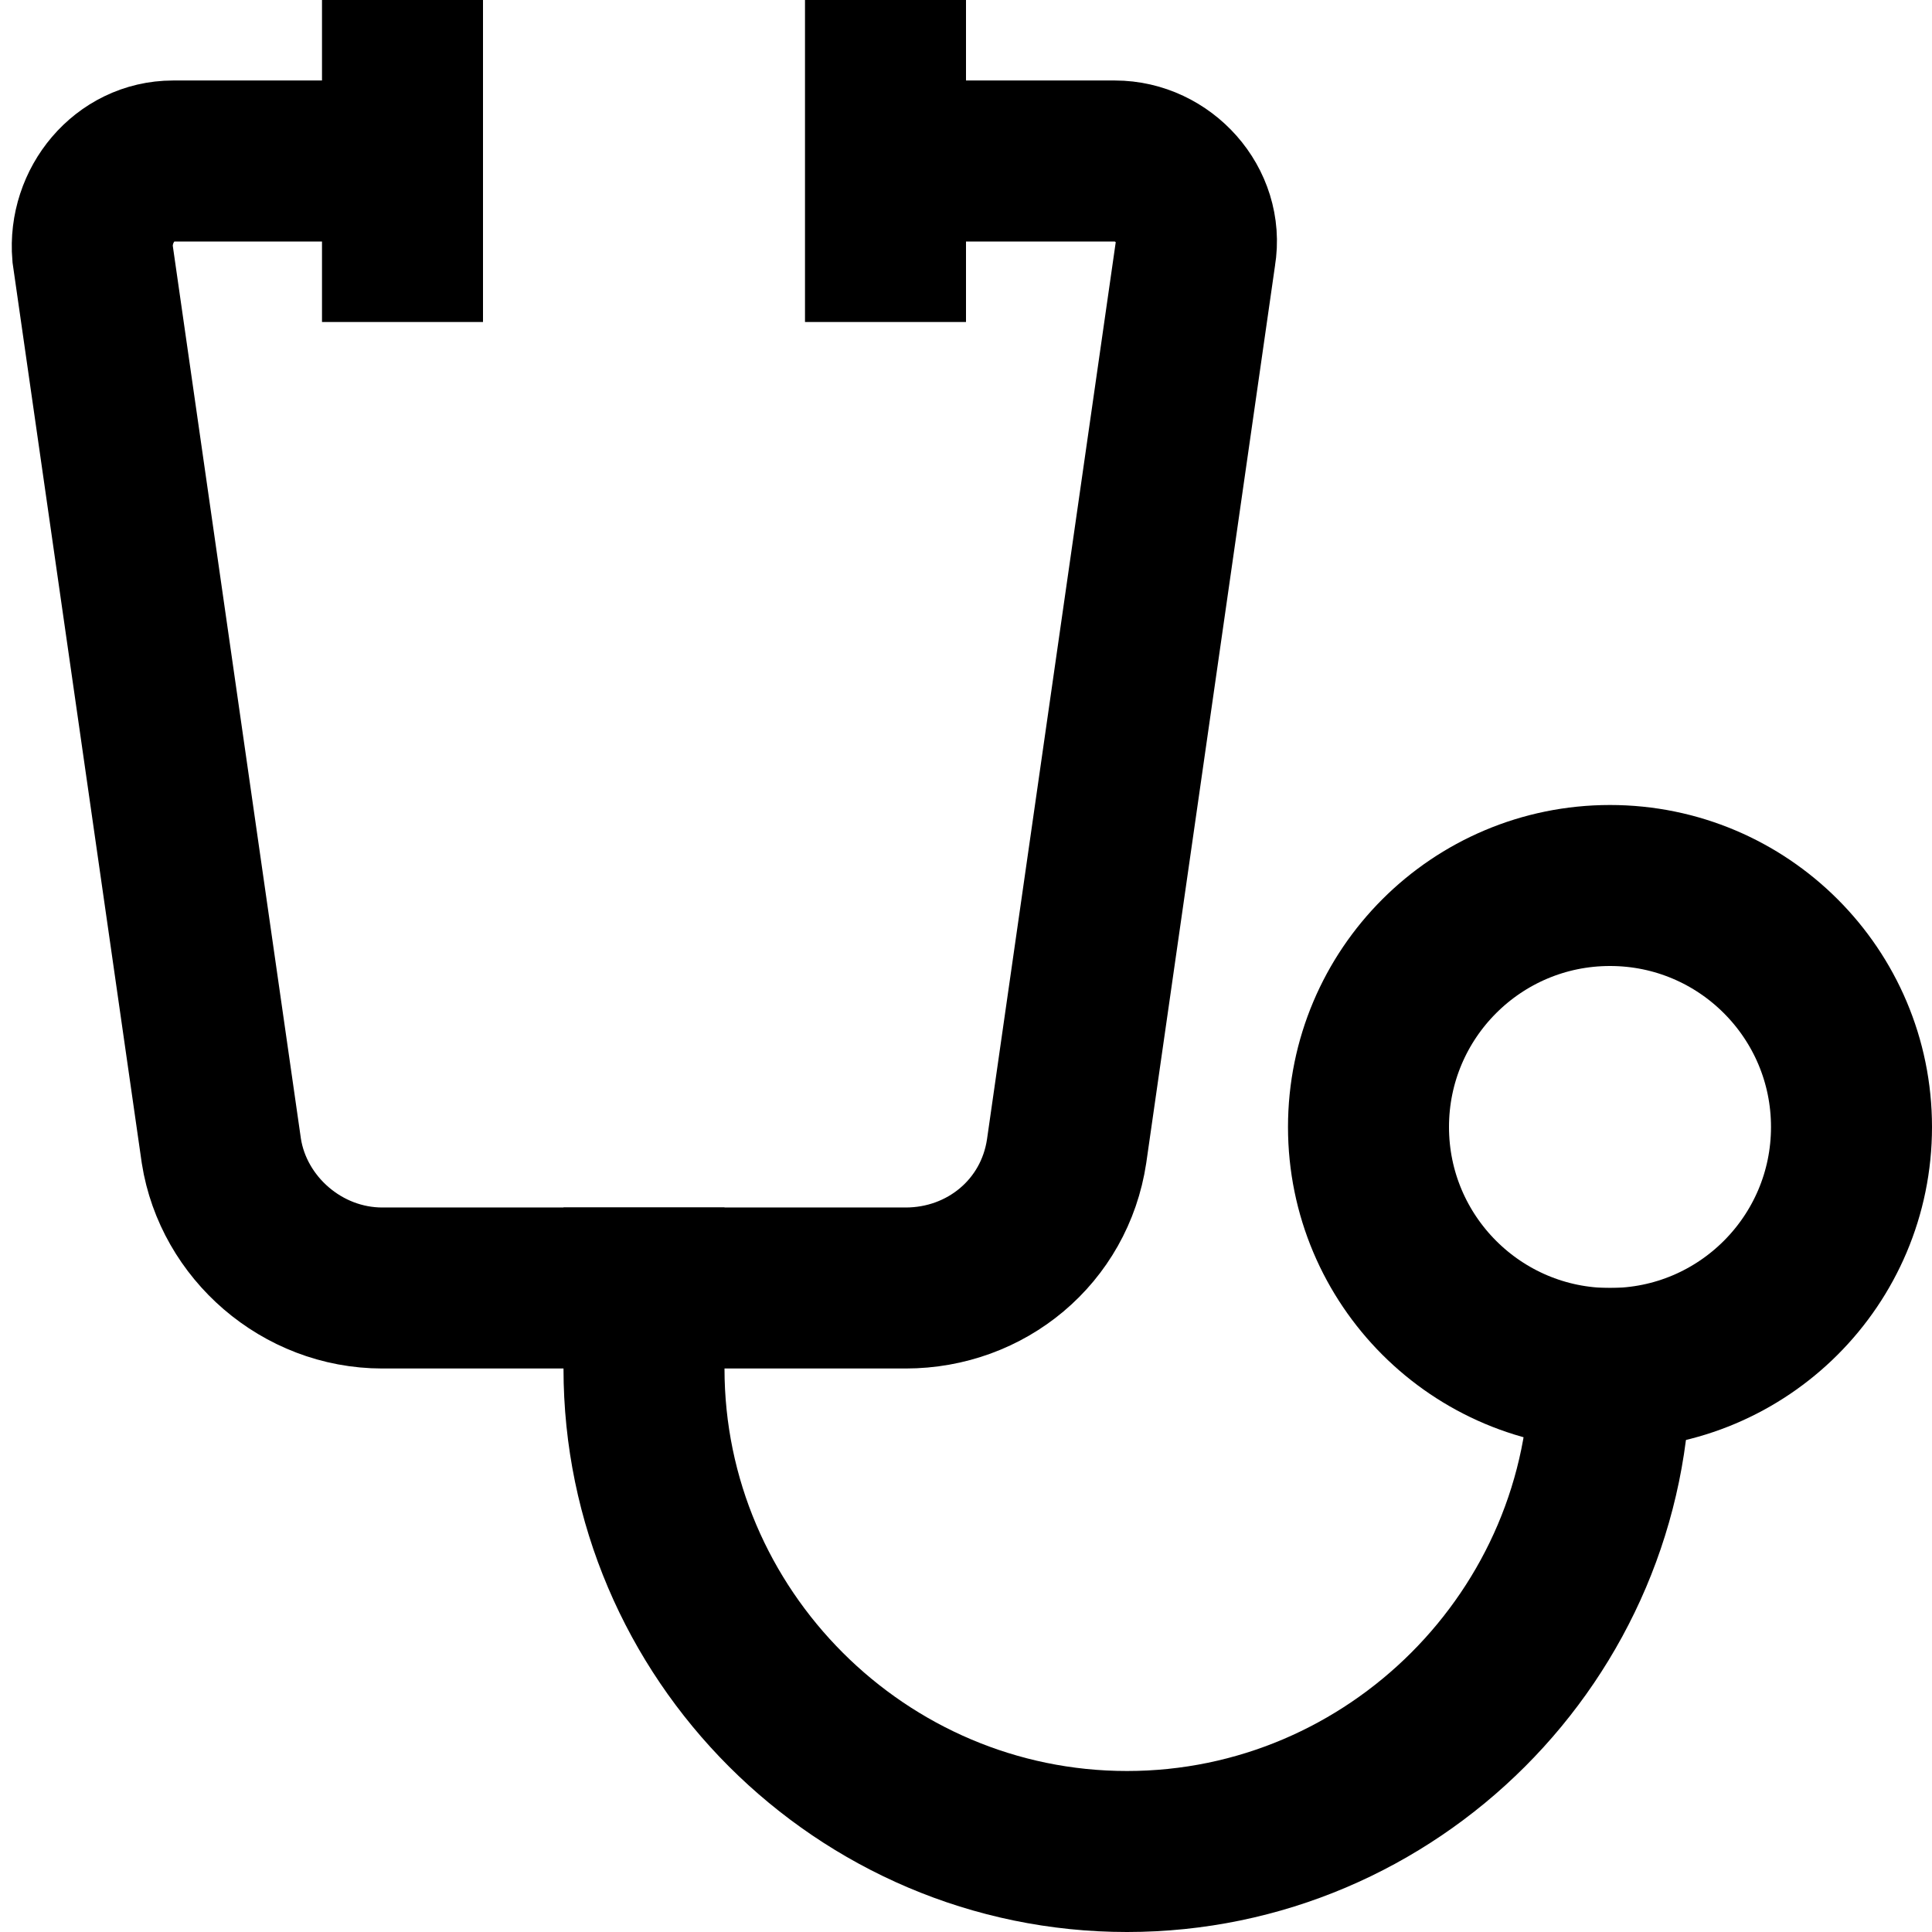
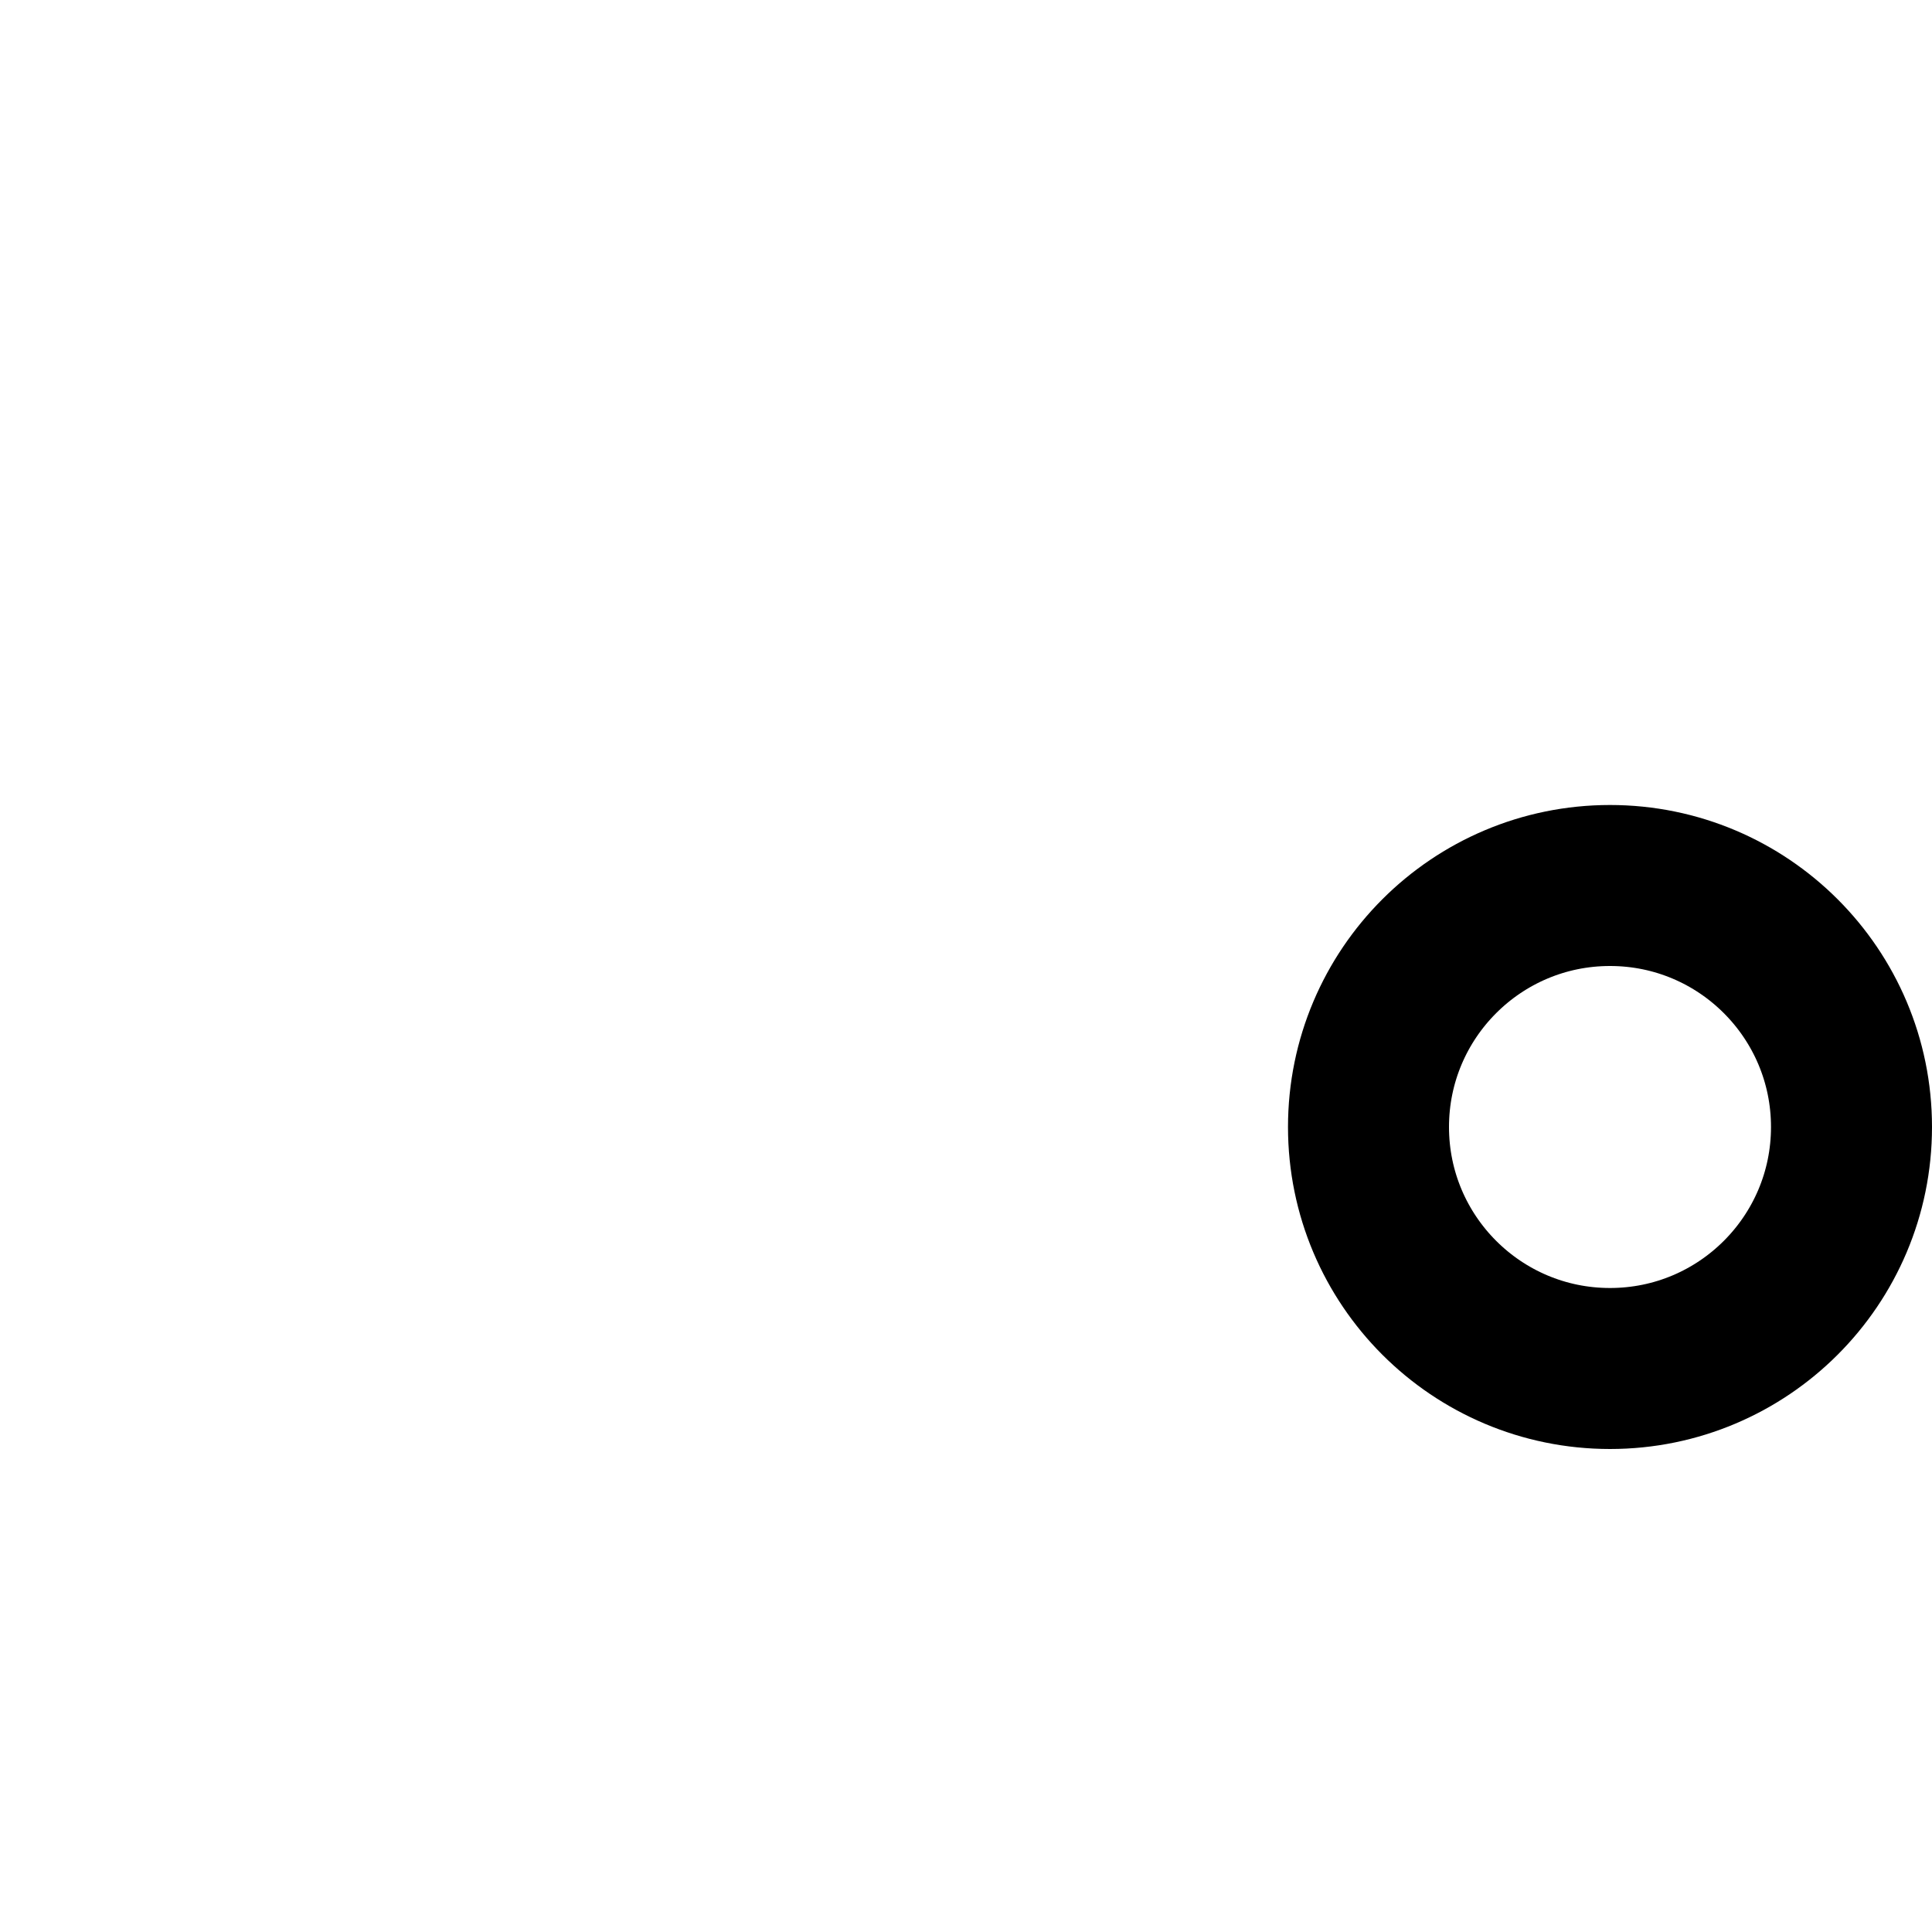
<svg xmlns="http://www.w3.org/2000/svg" viewBox="0 0 48 48" id="icon-definition">
  <g class="nc-icon-wrapper" stroke-linecap="square" stroke-width="4" fill="none" stroke="currentColor" stroke-miterlimit="10">
-     <path d="M16 32v2c0 6.6 5.4 12 12 12h0c6.6 0 12-5.4 12-12v0" />
    <circle cx="40" cy="28" r="6" />
-     <path d="M22 4h5.7c1.2 0 2.2 1.1 2 2.3l-3.2 22.3c-.3 2-2 3.4-4 3.4h-13c-2 0-3.7-1.5-4-3.4L2.3 6.3c-.1-1.2.8-2.3 2-2.3H10m0-2v4m12-4v4" />
  </g>
</svg>